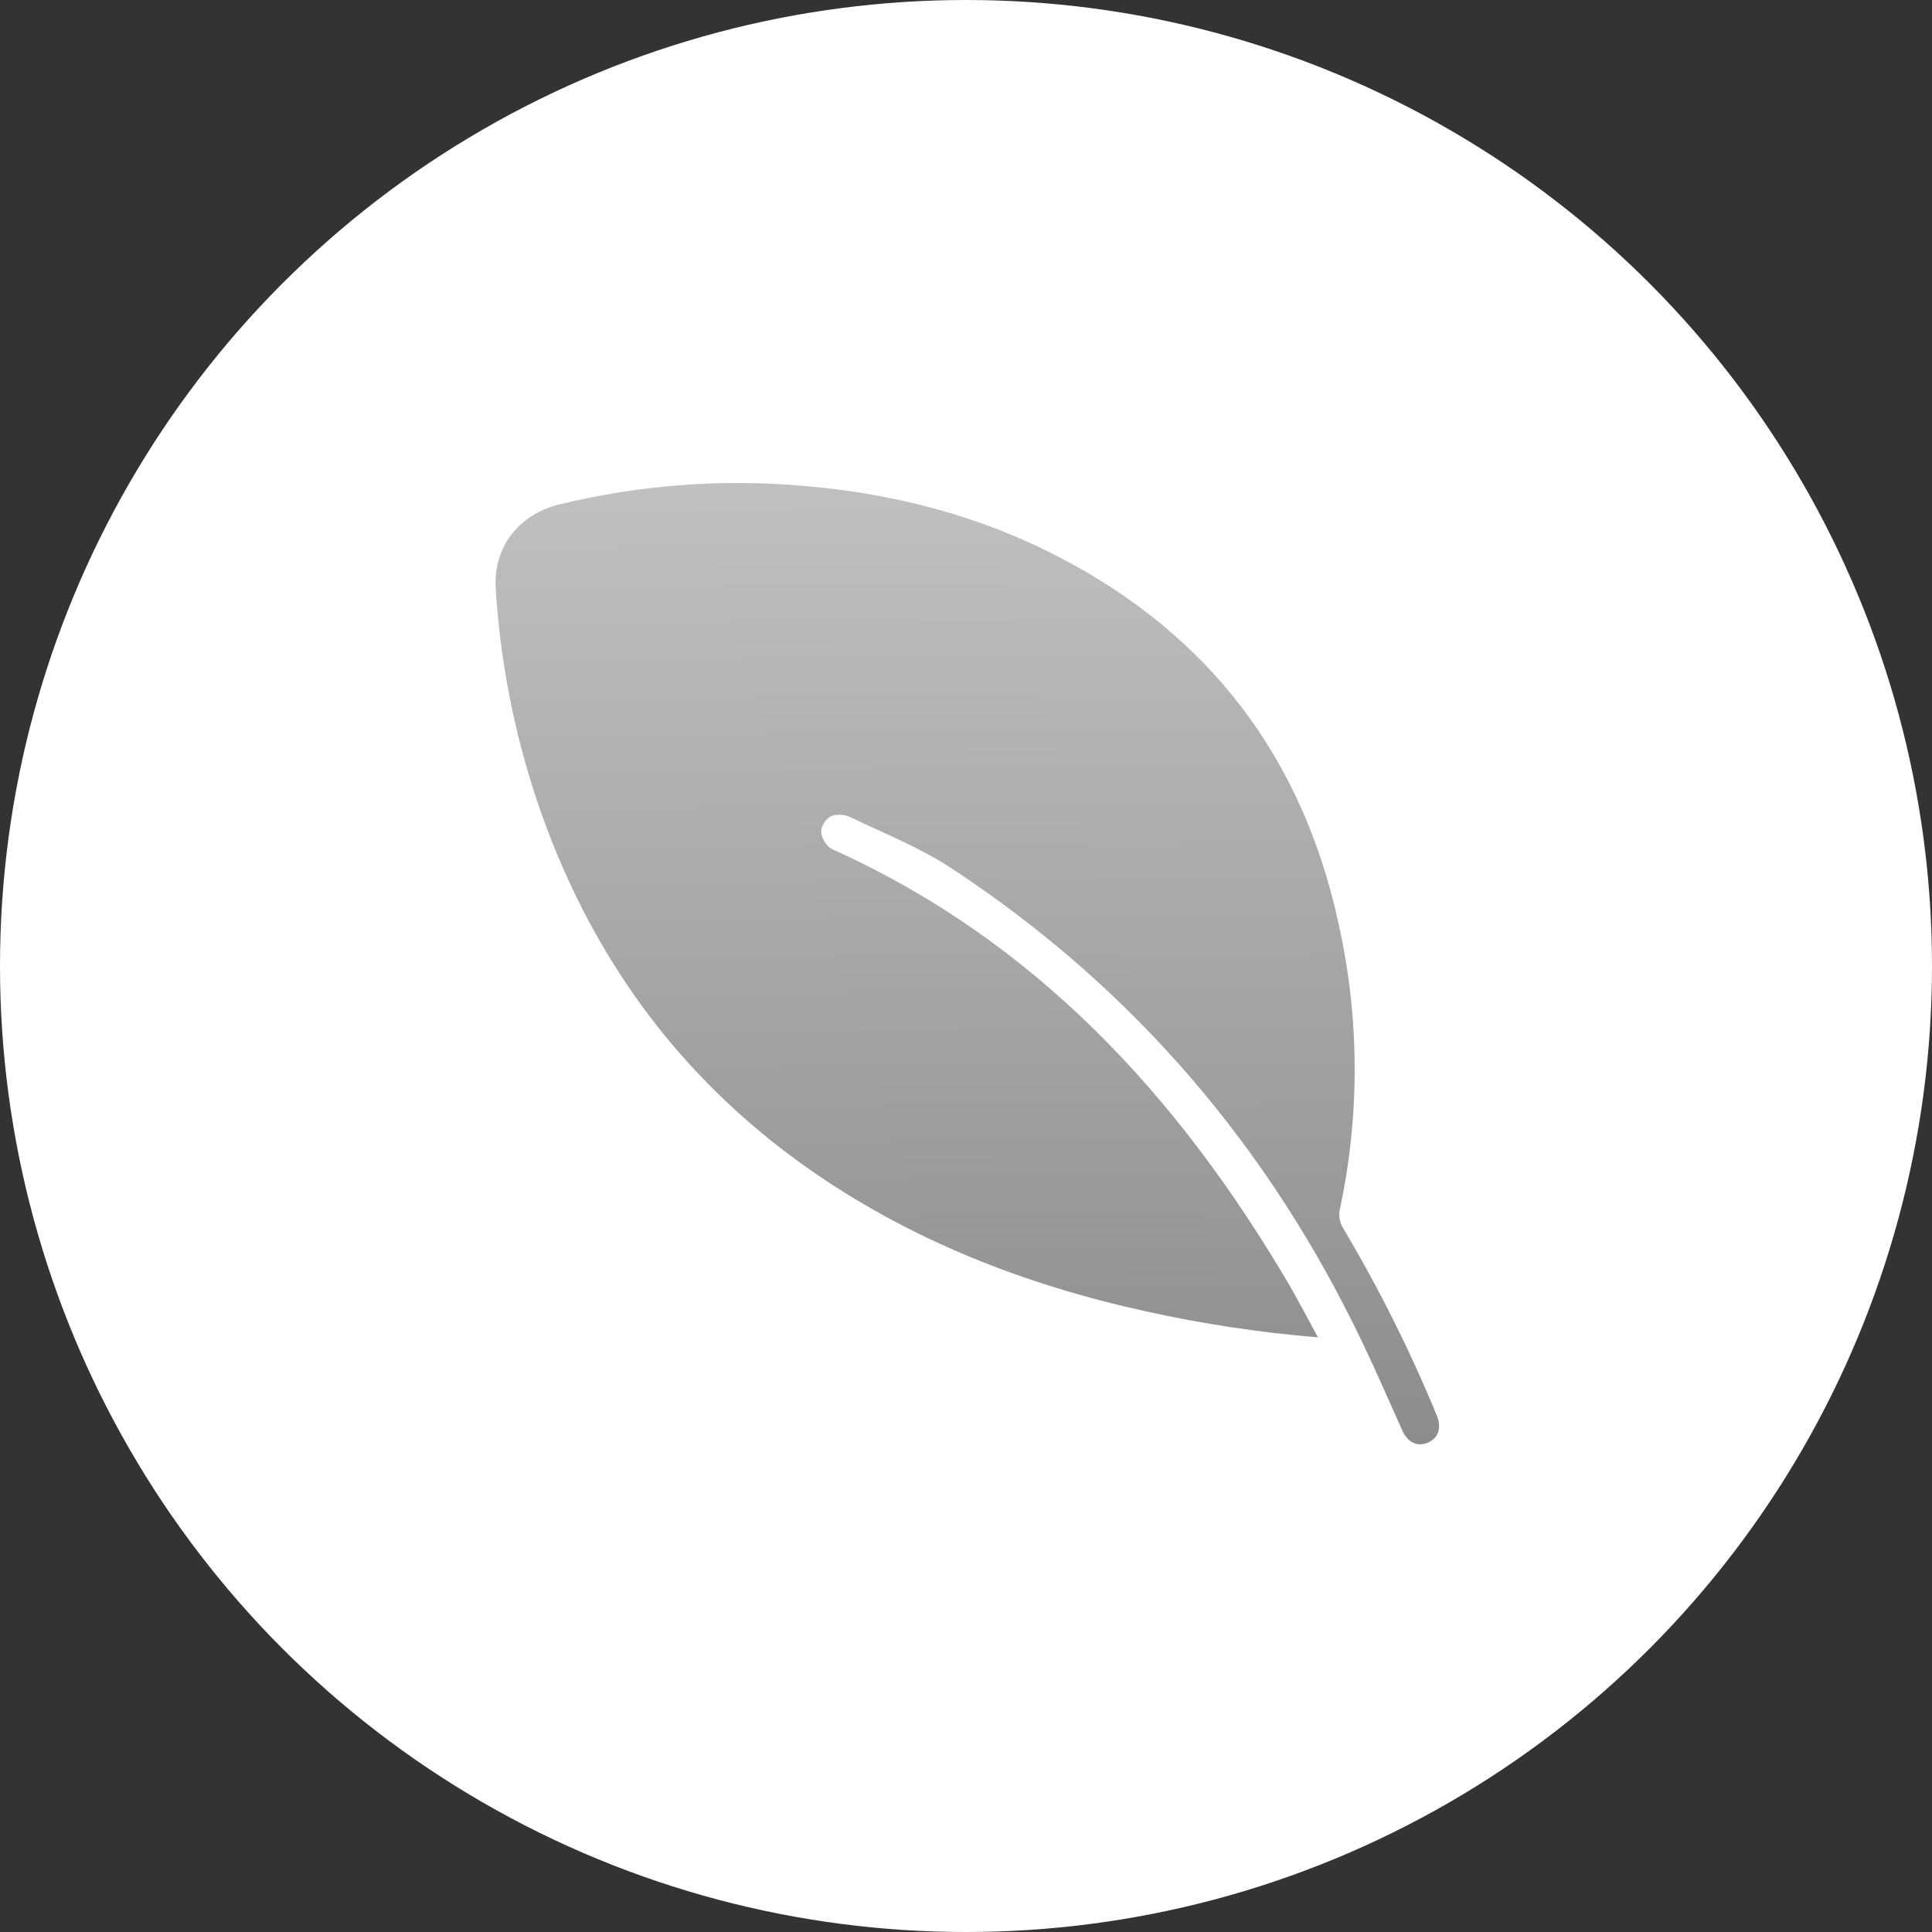
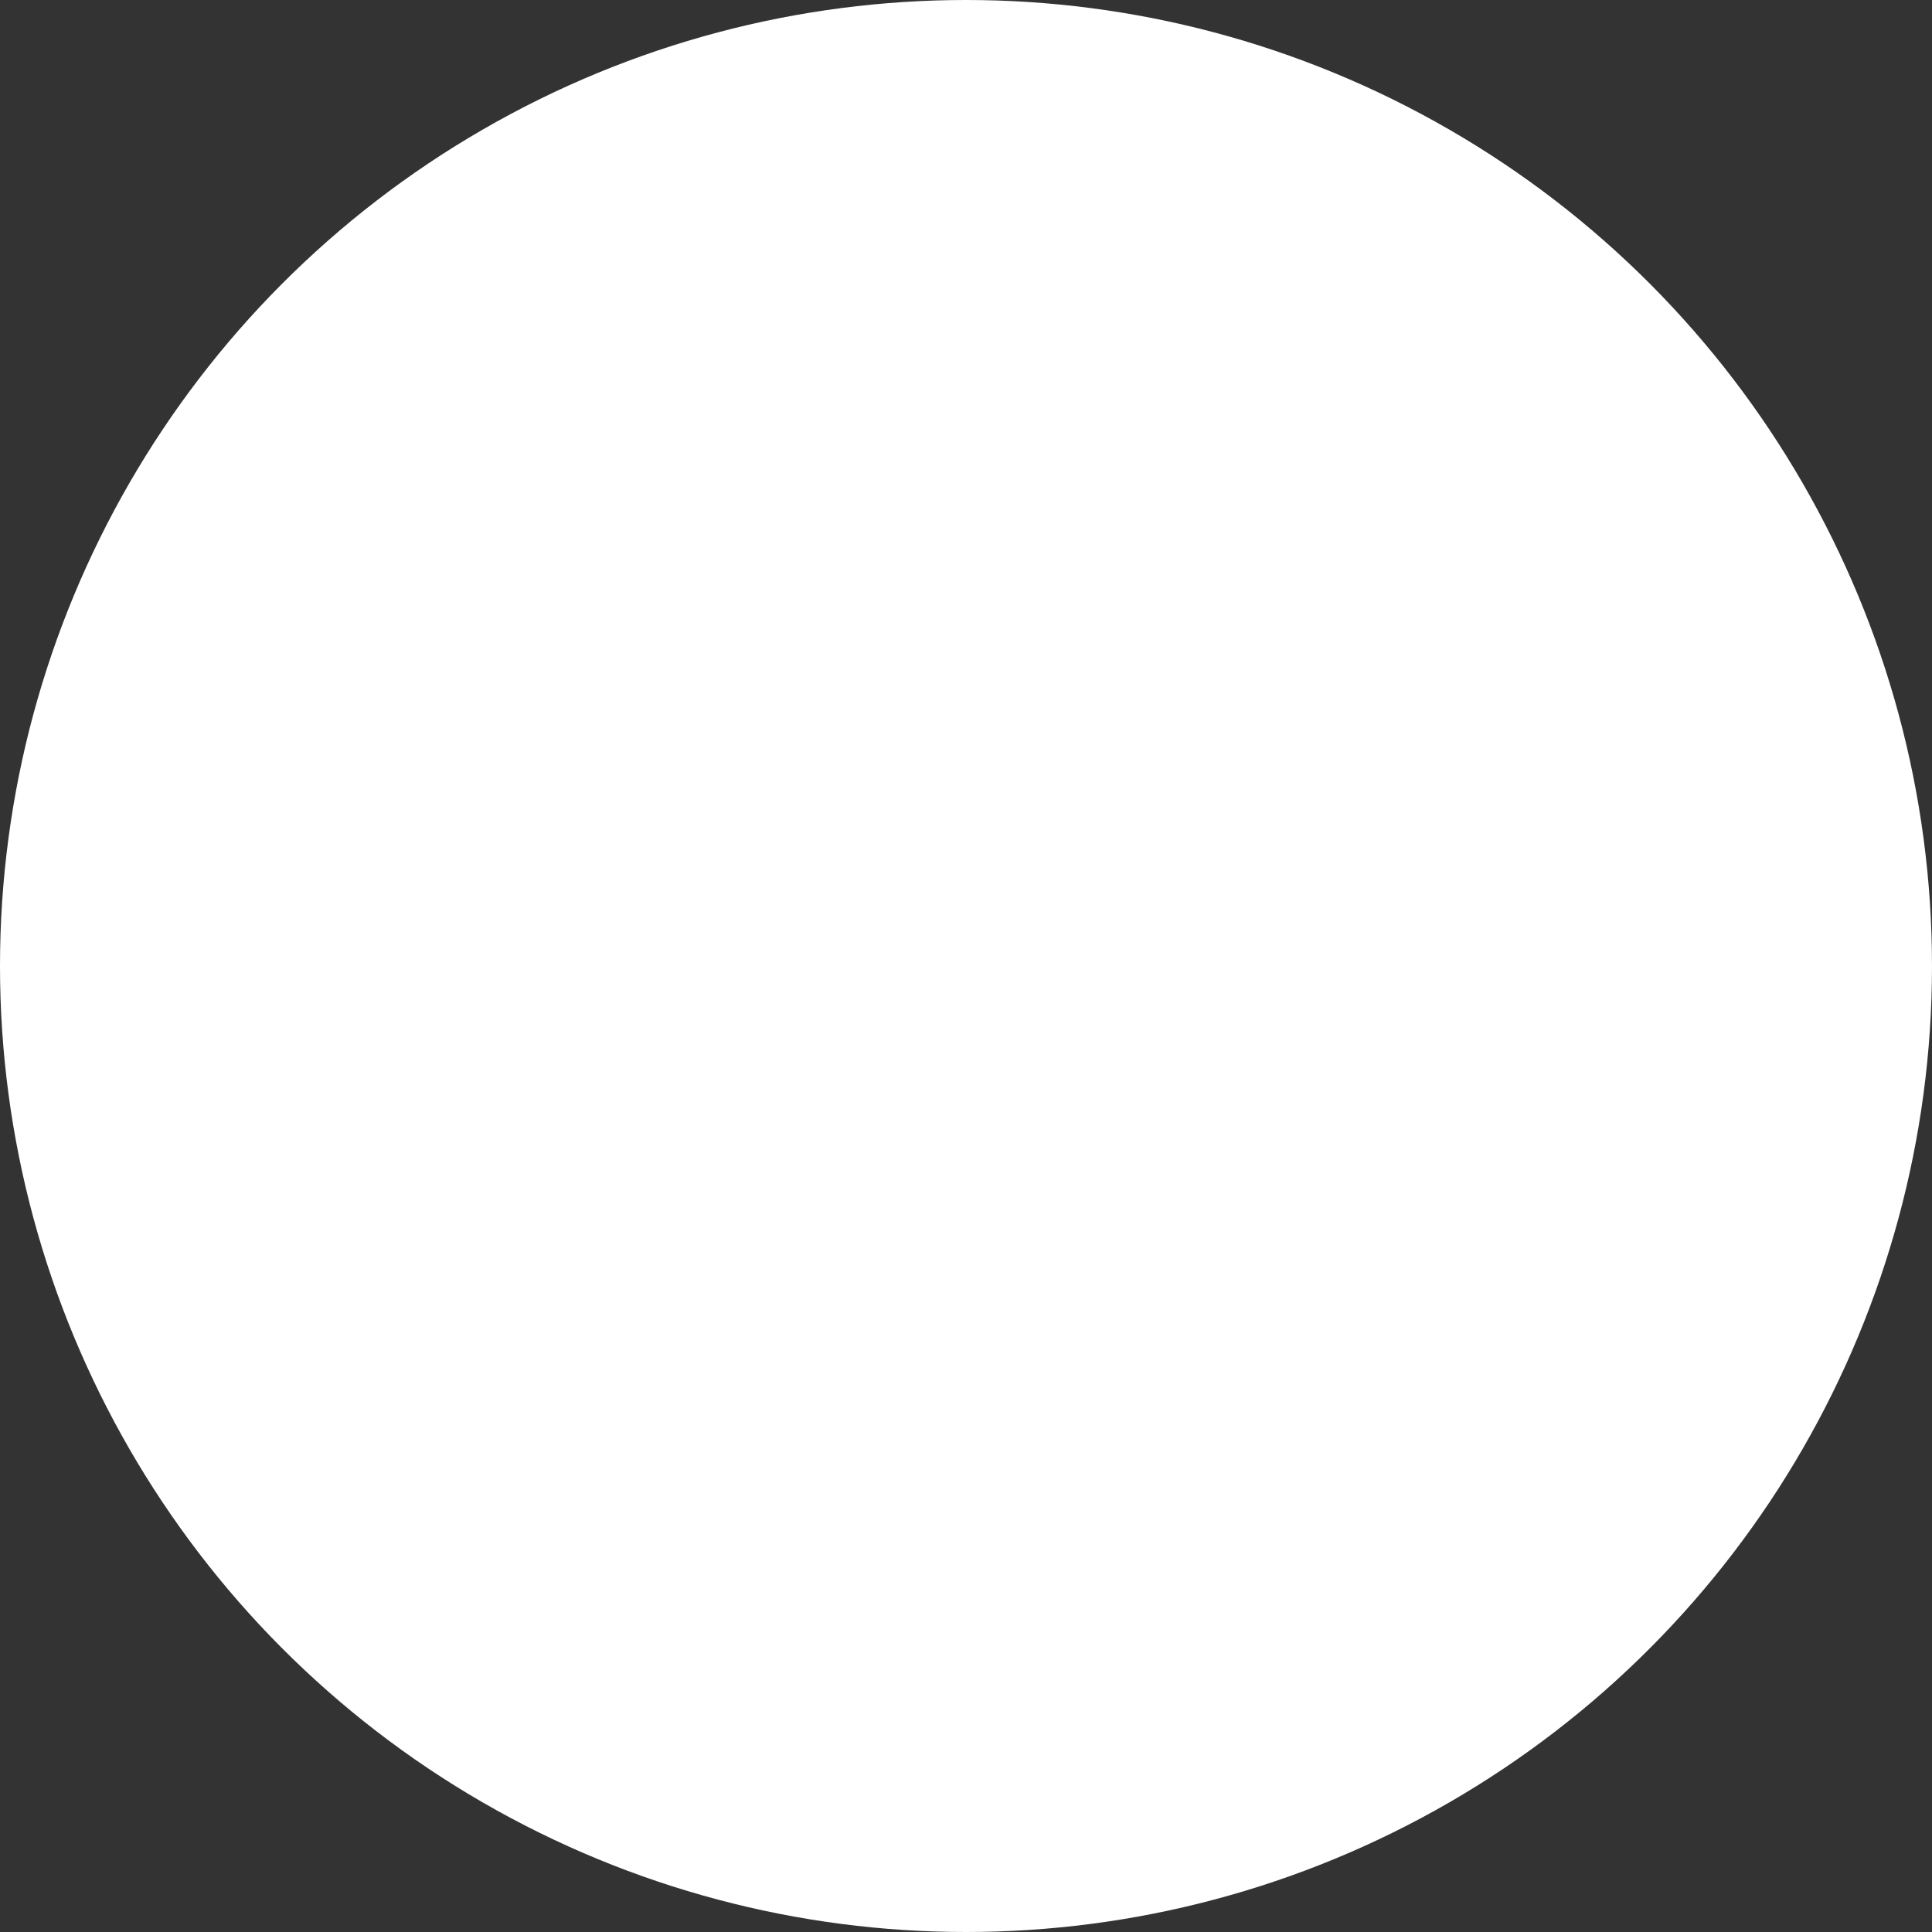
<svg xmlns="http://www.w3.org/2000/svg" width="308" height="308" viewBox="0 0 308 308" fill="none">
  <rect x="0" y="0" width="308" height="308" fill="#333333" stroke="none" />
  <circle cx="154" cy="154" r="154" fill="white" />
-   <path d="M210.107 213.2C200.883 212.441 191.723 211.058 182.689 209.06C163.249 204.784 145.073 197.695 128.718 186.193C107.754 171.402 93.663 151.615 85.56 127.505C81.931 116.616 79.737 105.306 79.031 93.857C78.603 87.333 82.589 82.024 89.196 80.409C101.823 77.336 114.87 76.331 127.822 77.433C142.127 78.611 155.852 82.091 168.628 88.701C192.853 101.203 207.683 120.86 213.402 147.278C216.762 162.334 216.813 177.934 213.552 193.013C213.417 193.966 213.611 194.936 214.101 195.766C219.72 205.197 224.646 215.018 228.842 225.153C228.933 225.383 229.042 225.603 229.124 225.842C229.837 227.761 229.26 229.318 227.577 230.005C225.894 230.693 224.413 229.925 223.549 228.034C221.484 223.466 219.498 218.852 217.344 214.329C202.482 183.081 180.804 157.583 151.755 138.468C146.716 135.148 140.988 132.871 135.481 130.238C135.013 130.022 134.507 129.901 133.991 129.881C133.476 129.86 132.961 129.942 132.478 130.12C132.04 130.37 131.669 130.719 131.394 131.139C131.12 131.559 130.95 132.038 130.898 132.537C130.948 133.091 131.121 133.628 131.405 134.109C131.688 134.59 132.075 135.002 132.538 135.317C165.089 149.933 187.806 174.714 205.472 204.732C206.995 207.389 208.42 210.092 210.107 213.2Z" fill="url(#paint0_linear_35_29)" />
  <defs>
    <linearGradient id="paint0_linear_35_29" x1="153.531" y1="76.703" x2="154.788" y2="230.838" gradientUnits="userSpaceOnUse">
      <stop stop-color="#C0C0C0" />
      <stop offset="1" stop-color="#8C8C8C" />
    </linearGradient>
  </defs>
</svg>